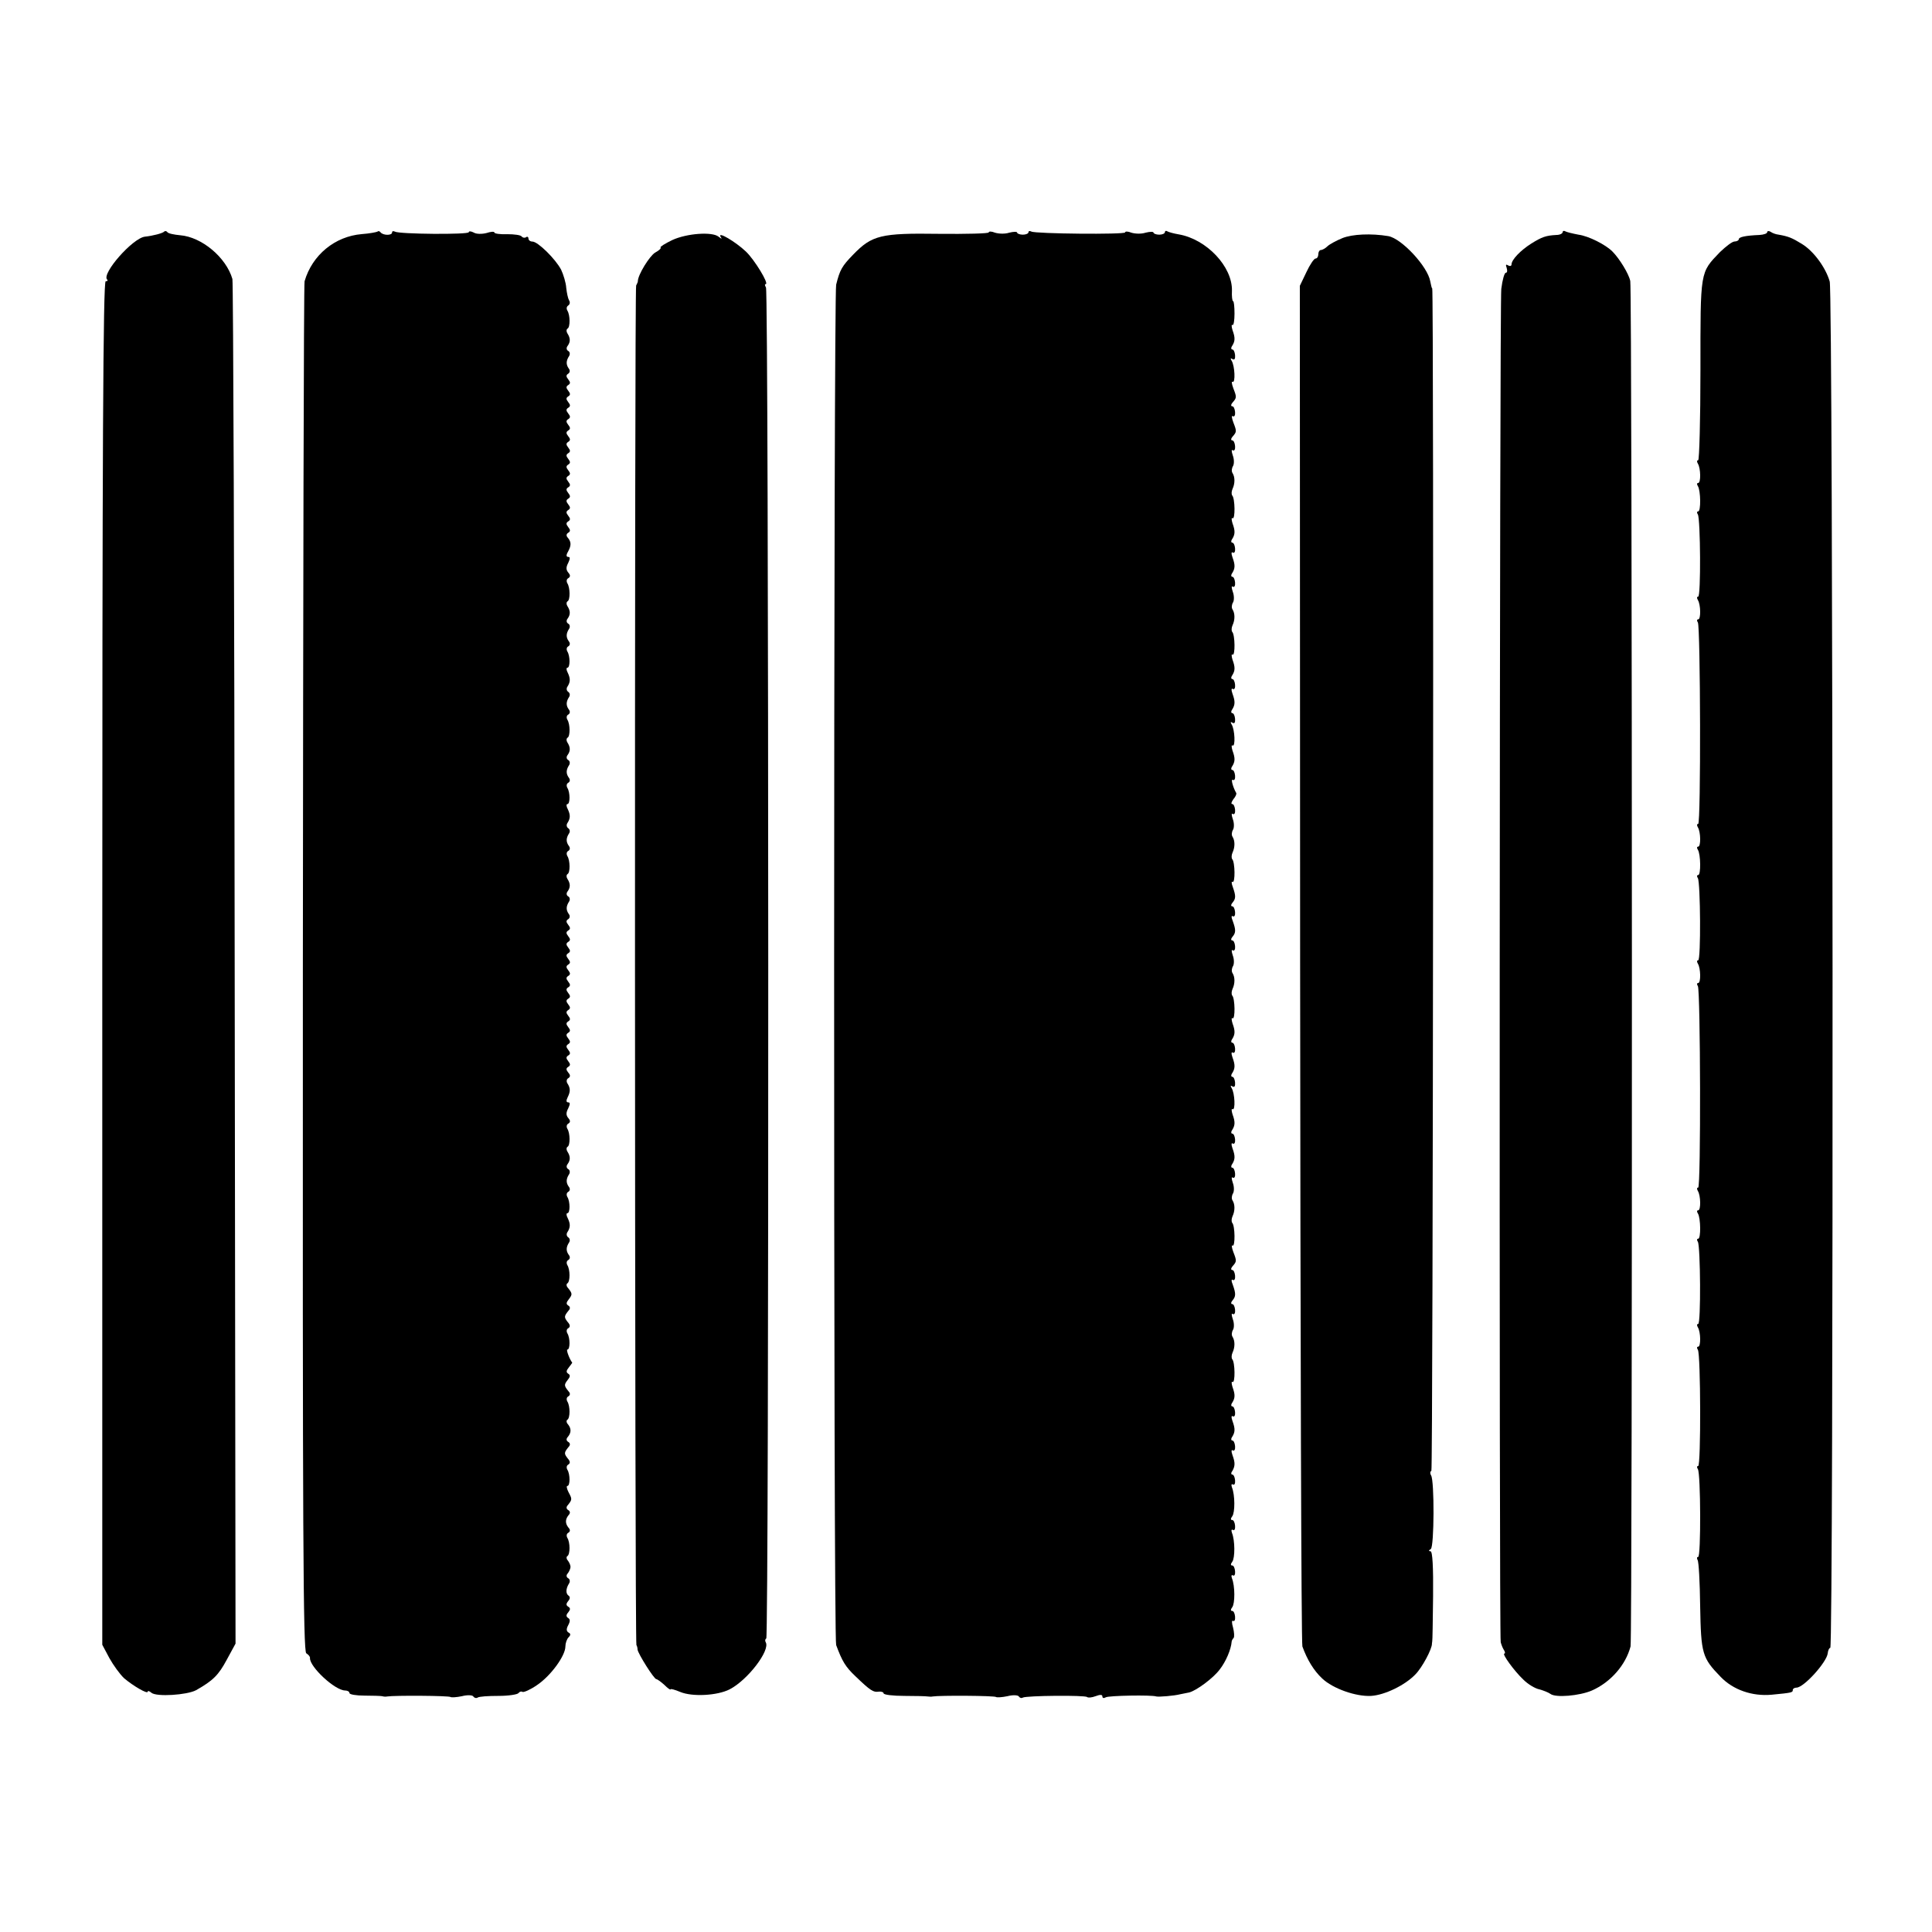
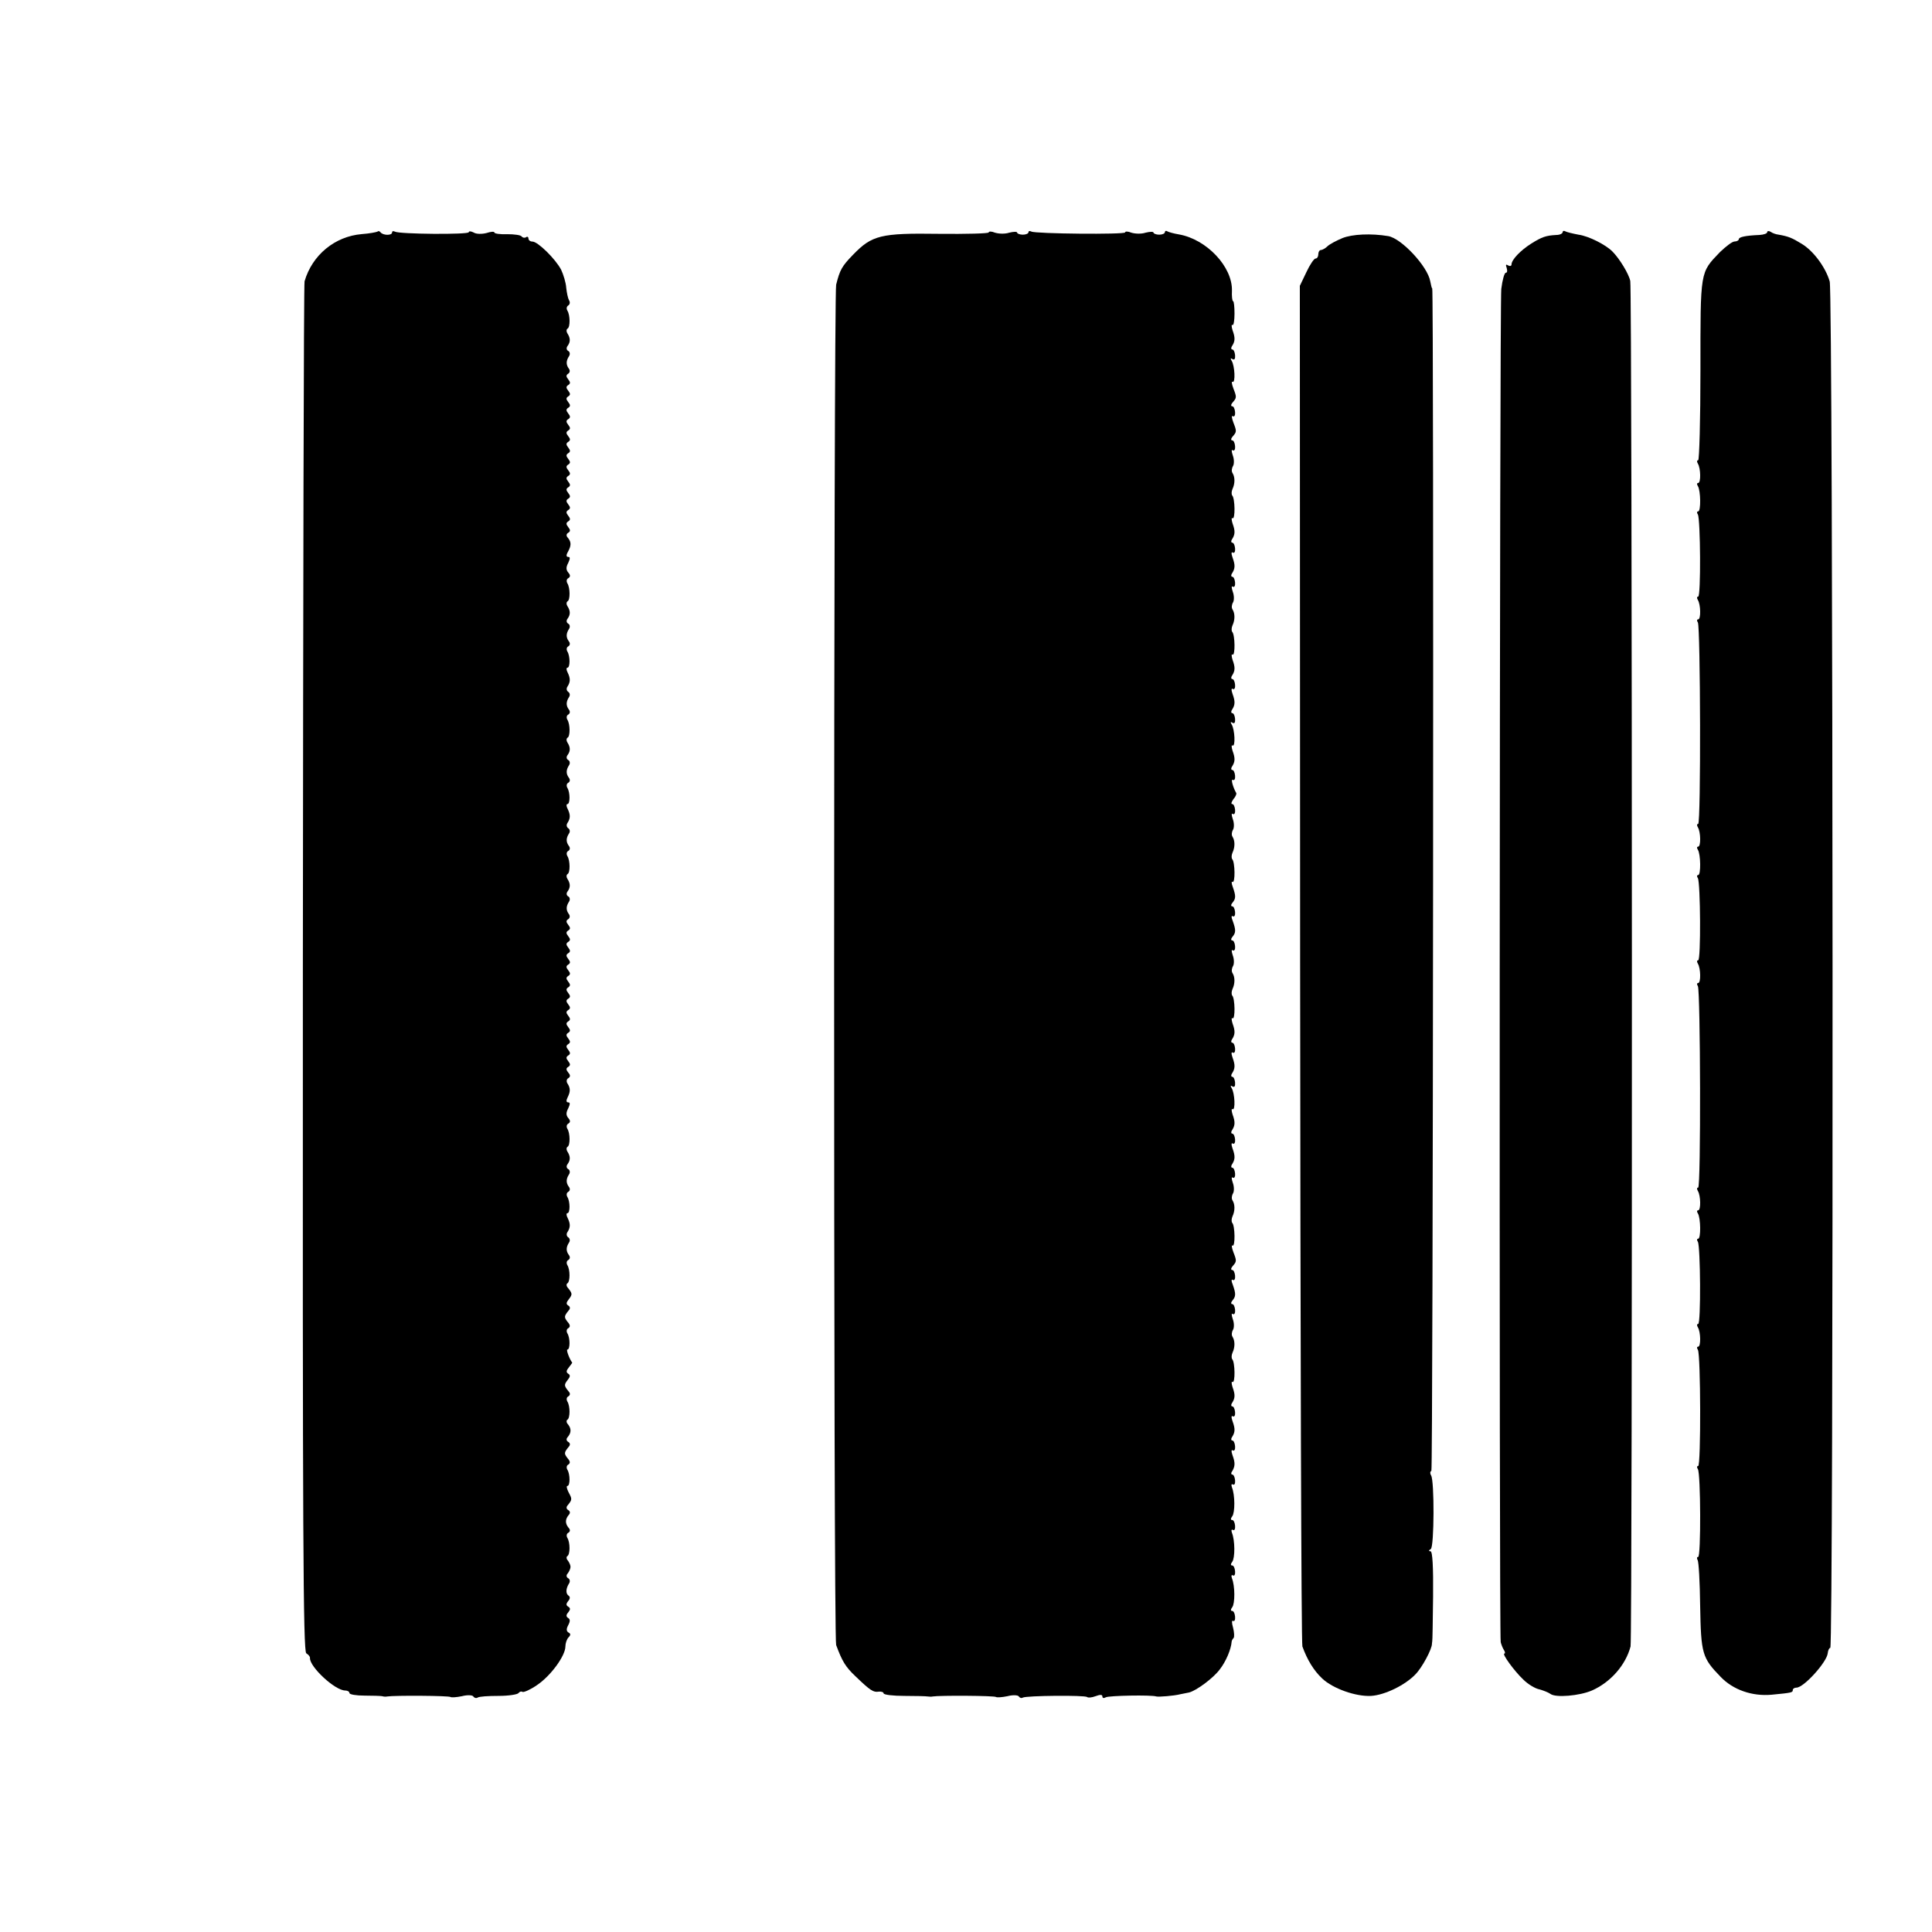
<svg xmlns="http://www.w3.org/2000/svg" version="1.0" width="680pt" height="680pt" viewBox="0 0 680 680" preserveAspectRatio="xMidYMid meet">
  <g transform="translate(0,680) scale(0.1,-0.1)" fill="#000000" stroke="none">
-     <path d="M578 5985 c-5 -6 -40 -15 -68 -18 -43 -5 -153 -130 -133 -151 4 -3 1 -6 -5 -6 -9 0 -12 -583 -12 -2400 l0 -2399 25 -47 c14 -25 37 -57 52 -71 32 -27 83 -57 83 -47 0 4 6 2 13 -4 18 -15 125 -8 157 9 60 34 79 53 108 107 l31 57 -3 2390 c-1 1315 -5 2400 -8 2413 -22 76 -108 148 -184 154 -21 2 -42 6 -45 11 -3 4 -8 5 -11 2z" />
    <path d="M1329 5985 c-3 -2 -28 -7 -56 -9 -94 -8 -174 -73 -201 -166 -3 -8 -5 -1096 -6 -2418 -1 -1994 1 -2404 12 -2411 8 -5 14 -12 13 -17 -1 -31 88 -114 124 -114 8 0 15 -4 15 -9 0 -5 24 -9 53 -9 28 0 57 -1 62 -2 6 -2 14 -2 18 -1 24 4 219 3 223 -2 3 -2 21 -1 40 3 19 5 37 4 40 -1 3 -5 10 -7 15 -4 5 4 38 6 74 6 35 0 67 5 70 10 4 5 10 7 14 4 5 -2 28 8 51 24 48 32 100 103 100 136 0 11 5 26 11 32 8 8 8 13 0 17 -8 5 -8 13 -1 26 7 13 7 21 0 25 -8 5 -8 11 0 20 8 10 8 15 0 20 -8 5 -8 10 0 20 7 8 7 15 1 19 -10 7 -10 24 2 43 4 6 3 15 -3 18 -7 4 -8 11 -1 18 5 7 9 17 9 22 0 6 -4 15 -9 22 -6 6 -6 14 -2 16 10 6 10 48 0 64 -4 7 -3 15 3 18 7 4 8 11 1 18 -12 15 -12 29 0 44 7 7 6 14 -1 18 -7 4 -8 11 -1 18 15 19 15 21 2 45 -6 12 -8 22 -4 22 10 0 10 41 0 57 -4 7 -3 15 3 18 8 5 7 12 -2 22 -13 17 -13 20 3 40 7 7 6 14 -1 18 -7 4 -8 11 -1 18 12 15 12 29 0 44 -6 6 -6 14 -2 16 10 6 10 48 0 64 -4 7 -3 15 3 18 7 4 8 11 1 18 -16 20 -16 23 -3 40 9 11 10 17 2 22 -8 5 -7 11 2 22 7 9 13 17 12 17 -10 13 -22 46 -17 46 10 0 10 41 0 57 -4 7 -3 15 3 18 8 5 7 12 -2 22 -13 17 -13 20 3 40 7 7 6 14 -1 18 -8 5 -7 11 2 22 13 17 13 20 -3 40 -6 6 -6 14 -2 16 10 6 10 48 0 64 -4 7 -3 15 3 18 7 4 7 12 2 18 -10 14 -10 27 1 44 4 6 3 14 -3 18 -6 4 -7 12 -3 18 11 17 11 29 1 50 -5 9 -5 17 -1 17 10 0 10 41 0 57 -4 7 -3 15 3 18 7 4 7 12 2 18 -10 14 -10 27 1 44 4 6 3 15 -3 18 -7 4 -7 12 -2 18 10 14 10 27 -1 44 -4 6 -4 14 1 17 9 5 9 47 -1 63 -4 7 -3 15 3 18 8 5 8 11 0 20 -8 10 -8 19 0 34 7 15 7 21 0 21 -7 0 -8 6 -2 18 10 20 10 32 -1 49 -4 6 -3 15 3 18 8 5 8 11 0 20 -8 10 -8 15 0 20 8 5 8 10 0 20 -8 10 -8 15 0 20 8 5 8 10 0 20 -8 10 -8 15 0 20 8 5 8 10 0 20 -8 10 -8 15 0 20 8 5 8 10 0 20 -8 10 -8 15 0 20 8 5 8 10 0 20 -8 10 -8 15 0 20 8 5 8 10 0 20 -8 10 -8 15 0 20 8 5 8 10 0 20 -8 10 -8 15 0 20 8 5 8 10 0 20 -8 10 -8 15 0 20 8 5 8 10 0 20 -8 10 -8 15 0 20 8 5 8 10 0 20 -8 10 -8 15 0 20 8 5 8 10 0 20 -8 10 -8 15 0 20 8 5 8 10 0 20 -8 10 -8 15 0 20 8 5 8 10 0 20 -8 10 -8 15 0 20 6 4 7 12 2 18 -10 14 -10 27 1 44 4 6 3 15 -3 18 -7 4 -7 12 -2 18 10 14 10 27 -1 44 -4 6 -4 14 1 17 9 5 9 47 -1 63 -4 7 -3 15 3 18 7 4 7 12 2 18 -10 14 -10 27 1 44 4 6 3 14 -3 18 -6 4 -7 12 -3 18 11 17 11 29 1 50 -5 9 -5 17 -1 17 10 0 10 41 0 57 -4 7 -3 15 3 18 7 4 7 12 2 18 -10 14 -10 27 1 44 4 6 3 15 -3 18 -7 4 -7 12 -2 18 10 14 10 27 -1 44 -4 6 -4 14 1 17 9 5 9 47 -1 63 -4 7 -3 15 3 18 7 4 7 12 2 18 -10 14 -10 27 1 44 4 6 3 14 -3 18 -6 4 -7 12 -3 18 11 17 11 29 1 50 -5 9 -5 17 -1 17 10 0 10 41 0 57 -4 7 -3 15 3 18 7 4 7 12 2 18 -10 14 -10 27 1 44 4 6 3 15 -3 18 -7 4 -7 12 -2 18 10 14 10 27 -1 44 -4 6 -4 14 1 17 9 5 9 47 -1 63 -4 7 -3 15 3 18 8 5 8 11 0 20 -8 10 -8 19 0 34 7 15 7 21 0 21 -7 0 -8 6 -1 18 12 22 12 34 0 49 -7 7 -6 14 1 18 8 5 8 10 0 20 -8 10 -8 15 0 20 8 5 8 10 0 20 -8 10 -8 15 0 20 8 5 8 10 0 20 -8 10 -8 15 0 20 8 5 8 10 0 20 -8 10 -8 15 0 20 8 5 8 10 0 20 -8 10 -8 15 0 20 8 5 8 10 0 20 -8 10 -8 15 0 20 8 5 8 10 0 20 -8 10 -8 15 0 20 8 5 8 10 0 20 -8 10 -8 15 0 20 8 5 8 10 0 20 -8 10 -8 15 0 20 8 5 8 10 0 20 -8 10 -8 15 0 20 8 5 8 10 0 20 -8 10 -8 15 0 20 8 5 8 10 0 20 -8 10 -8 15 0 20 8 5 8 10 0 20 -8 10 -8 15 0 20 8 5 8 10 0 20 -8 10 -8 15 0 20 6 4 7 12 2 18 -10 14 -10 27 1 44 4 6 3 15 -3 18 -7 4 -7 12 -2 18 10 14 10 27 -1 44 -4 6 -4 14 1 17 9 5 9 47 -1 63 -4 7 -3 14 3 18 6 4 7 12 3 18 -4 7 -8 26 -10 44 -1 18 -10 47 -18 64 -20 38 -82 99 -101 99 -8 0 -14 5 -14 11 0 5 -4 8 -9 4 -5 -3 -12 -1 -15 3 -3 5 -26 8 -51 8 -25 -1 -45 2 -45 6 0 4 -13 3 -28 -2 -16 -4 -36 -4 -45 2 -10 5 -17 5 -17 1 0 -9 -245 -7 -260 2 -6 3 -10 2 -10 -3 0 -11 -32 -11 -41 1 -3 4 -8 5 -10 2z" />
    <path d="M3480 5982 c0 -4 -79 -6 -176 -5 -204 3 -235 -5 -301 -73 -40 -41 -47 -54 -60 -106 -9 -40 -10 -4761 0 -4788 21 -57 33 -77 68 -110 53 -51 63 -57 82 -54 9 1 17 -2 17 -6 0 -5 33 -9 73 -9 39 0 77 -1 82 -2 6 -1 14 -1 18 0 24 4 219 3 223 -2 3 -2 21 -1 40 3 19 5 37 4 40 -1 3 -5 9 -7 14 -4 12 7 219 9 226 2 4 -3 17 -2 30 3 16 6 24 6 24 -1 0 -6 5 -7 12 -3 9 6 161 9 178 3 8 -2 62 2 85 8 11 2 25 5 30 6 25 6 85 50 108 81 22 28 40 71 42 98 0 3 3 9 7 13 3 4 2 20 -2 36 -5 17 -5 27 0 24 5 -3 8 4 7 15 -1 11 -5 20 -10 20 -6 0 -6 5 0 13 10 13 10 75 -1 102 -3 9 -2 13 4 10 5 -3 8 4 7 15 -1 11 -5 20 -10 20 -6 0 -6 5 0 13 10 13 10 75 -1 102 -3 9 -2 13 4 10 5 -3 8 4 7 15 -1 11 -5 20 -10 20 -6 0 -6 5 0 13 10 13 10 75 -1 102 -3 9 -2 13 4 10 5 -3 8 4 7 15 -1 11 -5 20 -10 20 -4 0 -5 6 0 12 10 17 11 29 1 56 -5 14 -4 21 1 17 6 -3 9 4 8 15 -1 11 -5 20 -10 20 -4 0 -5 6 0 13 10 16 11 28 1 55 -5 14 -4 21 1 17 6 -3 9 4 8 15 -1 11 -5 20 -10 20 -4 0 -5 6 0 13 10 16 11 28 1 55 -4 13 -4 21 0 18 10 -6 9 70 -1 80 -3 4 -3 14 1 23 9 19 9 42 0 56 -4 6 -3 17 2 25 4 7 4 24 -1 37 -5 15 -5 22 0 18 6 -3 9 4 8 15 -1 11 -5 20 -10 20 -5 0 -5 6 1 13 12 14 12 24 1 55 -6 14 -5 21 0 17 6 -3 9 4 8 15 -1 11 -5 20 -10 20 -5 0 -5 6 1 13 15 17 15 19 3 50 -6 16 -7 26 -3 23 10 -6 9 70 -1 80 -3 4 -3 14 1 23 9 19 9 42 0 56 -4 6 -3 17 2 25 4 7 4 24 -1 37 -5 15 -5 22 0 18 6 -3 9 4 8 15 -1 11 -5 20 -10 20 -4 0 -5 6 0 13 10 16 11 28 1 55 -5 14 -4 21 1 17 6 -3 9 4 8 15 -1 11 -5 20 -10 20 -4 0 -5 6 0 13 10 16 11 28 1 55 -4 13 -4 21 0 18 11 -6 8 57 -3 74 -5 8 -4 11 3 6 7 -4 10 1 9 14 -1 11 -5 20 -10 20 -4 0 -5 6 0 13 10 16 11 28 1 55 -5 14 -4 21 1 17 6 -3 9 4 8 15 -1 11 -5 20 -10 20 -4 0 -5 6 0 13 10 16 11 28 1 55 -4 13 -4 21 0 18 10 -6 9 70 -1 80 -3 4 -3 14 1 23 9 19 9 42 0 56 -4 6 -3 17 2 25 4 7 4 24 -1 37 -5 15 -5 22 0 18 6 -3 9 4 8 15 -1 11 -5 20 -10 20 -5 0 -5 6 1 13 12 14 12 24 1 55 -6 14 -5 21 0 17 6 -3 9 4 8 15 -1 11 -5 20 -10 20 -5 0 -5 6 1 13 12 14 12 24 1 55 -5 13 -5 21 -1 18 10 -6 9 70 -1 80 -3 4 -3 14 1 23 9 19 9 42 0 56 -4 6 -3 17 2 25 4 7 4 24 -1 37 -5 15 -5 22 0 18 6 -3 9 4 8 15 -1 11 -5 20 -10 20 -5 0 -3 7 4 17 8 9 12 19 10 22 -11 19 -20 51 -12 46 6 -3 9 4 8 15 -1 11 -5 20 -10 20 -4 0 -5 6 0 13 10 16 11 28 1 55 -4 13 -4 21 0 18 11 -6 8 57 -3 74 -5 8 -4 11 3 6 7 -4 10 1 9 14 -1 11 -5 20 -10 20 -4 0 -5 6 0 13 10 16 11 28 1 55 -5 14 -4 21 1 17 6 -3 9 4 8 15 -1 11 -5 20 -10 20 -4 0 -5 6 0 13 10 16 11 28 1 55 -4 13 -4 21 0 18 10 -6 9 70 -1 80 -3 4 -3 14 1 23 9 19 9 42 0 56 -4 6 -3 17 2 25 4 7 4 24 -1 37 -5 15 -5 22 0 18 6 -3 9 4 8 15 -1 11 -5 20 -10 20 -4 0 -5 6 0 13 10 16 11 28 1 55 -5 14 -4 21 1 17 6 -3 9 4 8 15 -1 11 -5 20 -10 20 -4 0 -5 6 0 13 10 16 11 28 1 55 -4 13 -4 21 0 18 10 -6 9 70 -1 80 -3 4 -3 14 1 23 9 19 9 42 0 56 -4 6 -3 17 2 25 4 7 4 24 -1 37 -5 15 -5 22 0 18 6 -3 9 4 8 15 -1 11 -5 20 -10 20 -5 0 -5 6 1 13 15 17 15 19 3 50 -6 16 -7 26 -2 22 6 -3 9 4 8 15 -1 11 -5 20 -10 20 -5 0 -5 6 1 13 15 17 15 19 3 50 -6 16 -7 26 -3 23 11 -6 8 57 -3 74 -5 8 -4 11 3 6 7 -4 10 1 9 14 -1 11 -5 20 -10 20 -4 0 -5 6 0 13 10 16 11 28 1 55 -4 13 -4 21 0 18 4 -2 7 16 7 40 0 24 -2 44 -5 44 -3 0 -5 17 -4 37 2 84 -89 181 -187 198 -18 3 -36 8 -41 11 -4 3 -8 1 -8 -3 0 -5 -9 -9 -20 -9 -11 0 -20 4 -20 7 0 4 -12 4 -28 0 -15 -5 -37 -4 -50 0 -12 5 -22 5 -22 1 0 -8 -316 -5 -330 3 -6 3 -10 2 -10 -2 0 -5 -9 -9 -20 -9 -11 0 -20 4 -20 7 0 4 -12 4 -28 0 -15 -5 -37 -4 -50 0 -12 5 -22 5 -22 1z" />
    <path d="M5500 5983 c0 -5 -10 -10 -22 -10 -37 -2 -51 -7 -88 -30 -38 -24 -70 -57 -70 -74 0 -5 -5 -7 -12 -3 -8 5 -9 2 -5 -9 3 -10 2 -17 -3 -17 -5 0 -12 -25 -16 -57 -6 -54 -8 -4732 -2 -4763 2 -8 7 -21 11 -27 5 -7 5 -13 2 -13 -10 0 35 -62 67 -92 16 -16 41 -31 56 -34 15 -4 32 -11 39 -16 18 -14 102 -7 146 12 66 29 119 90 136 155 7 26 6 4772 -1 4806 -5 25 -38 79 -63 104 -24 24 -83 54 -119 59 -21 4 -42 9 -47 12 -5 3 -9 1 -9 -3z" />
    <path d="M6220 5983 c0 -5 -12 -9 -27 -10 -48 -2 -73 -7 -73 -15 0 -4 -7 -8 -15 -8 -8 0 -30 -17 -51 -37 -71 -74 -69 -63 -69 -415 0 -175 -4 -318 -8 -318 -5 0 -5 -5 -1 -12 10 -16 11 -68 1 -68 -5 0 -5 -5 -1 -11 10 -16 11 -89 1 -89 -5 0 -5 -5 -1 -11 9 -16 11 -289 1 -289 -5 0 -5 -5 -1 -12 10 -16 11 -68 1 -68 -5 0 -5 -5 -1 -11 9 -16 11 -709 1 -709 -5 0 -5 -5 -1 -12 10 -16 11 -68 1 -68 -5 0 -5 -5 -1 -11 10 -16 11 -89 1 -89 -5 0 -5 -5 -1 -11 9 -16 11 -289 1 -289 -5 0 -5 -5 -1 -12 10 -16 11 -68 1 -68 -5 0 -5 -5 -1 -11 9 -16 11 -709 1 -709 -5 0 -5 -5 -1 -12 10 -16 11 -68 1 -68 -5 0 -5 -5 -1 -11 10 -16 11 -89 1 -89 -5 0 -5 -5 -1 -11 9 -16 11 -289 1 -289 -5 0 -5 -5 -1 -12 10 -16 11 -68 1 -68 -5 0 -5 -5 -1 -11 10 -16 11 -409 1 -409 -5 0 -5 -5 -1 -11 10 -16 11 -309 1 -309 -5 0 -5 -5 -2 -11 4 -5 8 -78 9 -162 3 -168 7 -182 72 -249 44 -46 111 -69 179 -63 74 7 75 8 75 17 0 4 6 8 13 8 26 0 107 90 110 121 1 10 5 19 9 19 12 0 10 4768 -2 4809 -14 49 -57 108 -99 133 -34 21 -47 26 -81 32 -9 1 -21 5 -28 10 -6 4 -12 3 -12 -1z" />
-     <path d="M2366 5955 c-25 -12 -44 -24 -41 -26 3 -3 -6 -11 -19 -18 -19 -11 -61 -78 -61 -101 0 -3 -3 -9 -6 -15 -6 -10 -5 -4775 1 -4785 2 -3 4 -10 4 -16 2 -15 58 -104 66 -104 3 0 16 -9 28 -20 12 -12 22 -19 22 -16 0 3 15 -1 34 -9 43 -18 131 -13 174 9 64 33 144 138 127 166 -3 5 -2 11 2 13 10 6 9 4739 -1 4755 -4 7 -5 12 -1 12 13 0 -40 87 -70 115 -36 34 -100 72 -89 52 6 -9 5 -9 -7 0 -22 18 -111 12 -163 -12z" />
    <path d="M4725 5962 c-22 -9 -46 -22 -53 -29 -7 -7 -18 -13 -23 -13 -5 0 -9 -7 -9 -15 0 -8 -4 -15 -10 -15 -5 0 -20 -22 -32 -48 l-23 -48 1 -2384 c1 -1312 4 -2394 8 -2405 17 -47 40 -85 70 -113 37 -35 118 -64 172 -61 48 3 120 38 156 76 23 23 59 90 58 108 0 3 1 6 1 8 1 1 2 73 3 159 1 103 -2 158 -9 158 -7 0 -7 3 1 8 12 8 13 240 1 259 -4 6 -4 14 1 16 6 4 9 4162 3 4162 -2 0 -4 11 -7 25 -9 52 -101 151 -148 159 -60 10 -126 7 -161 -7z" />
  </g>
</svg>